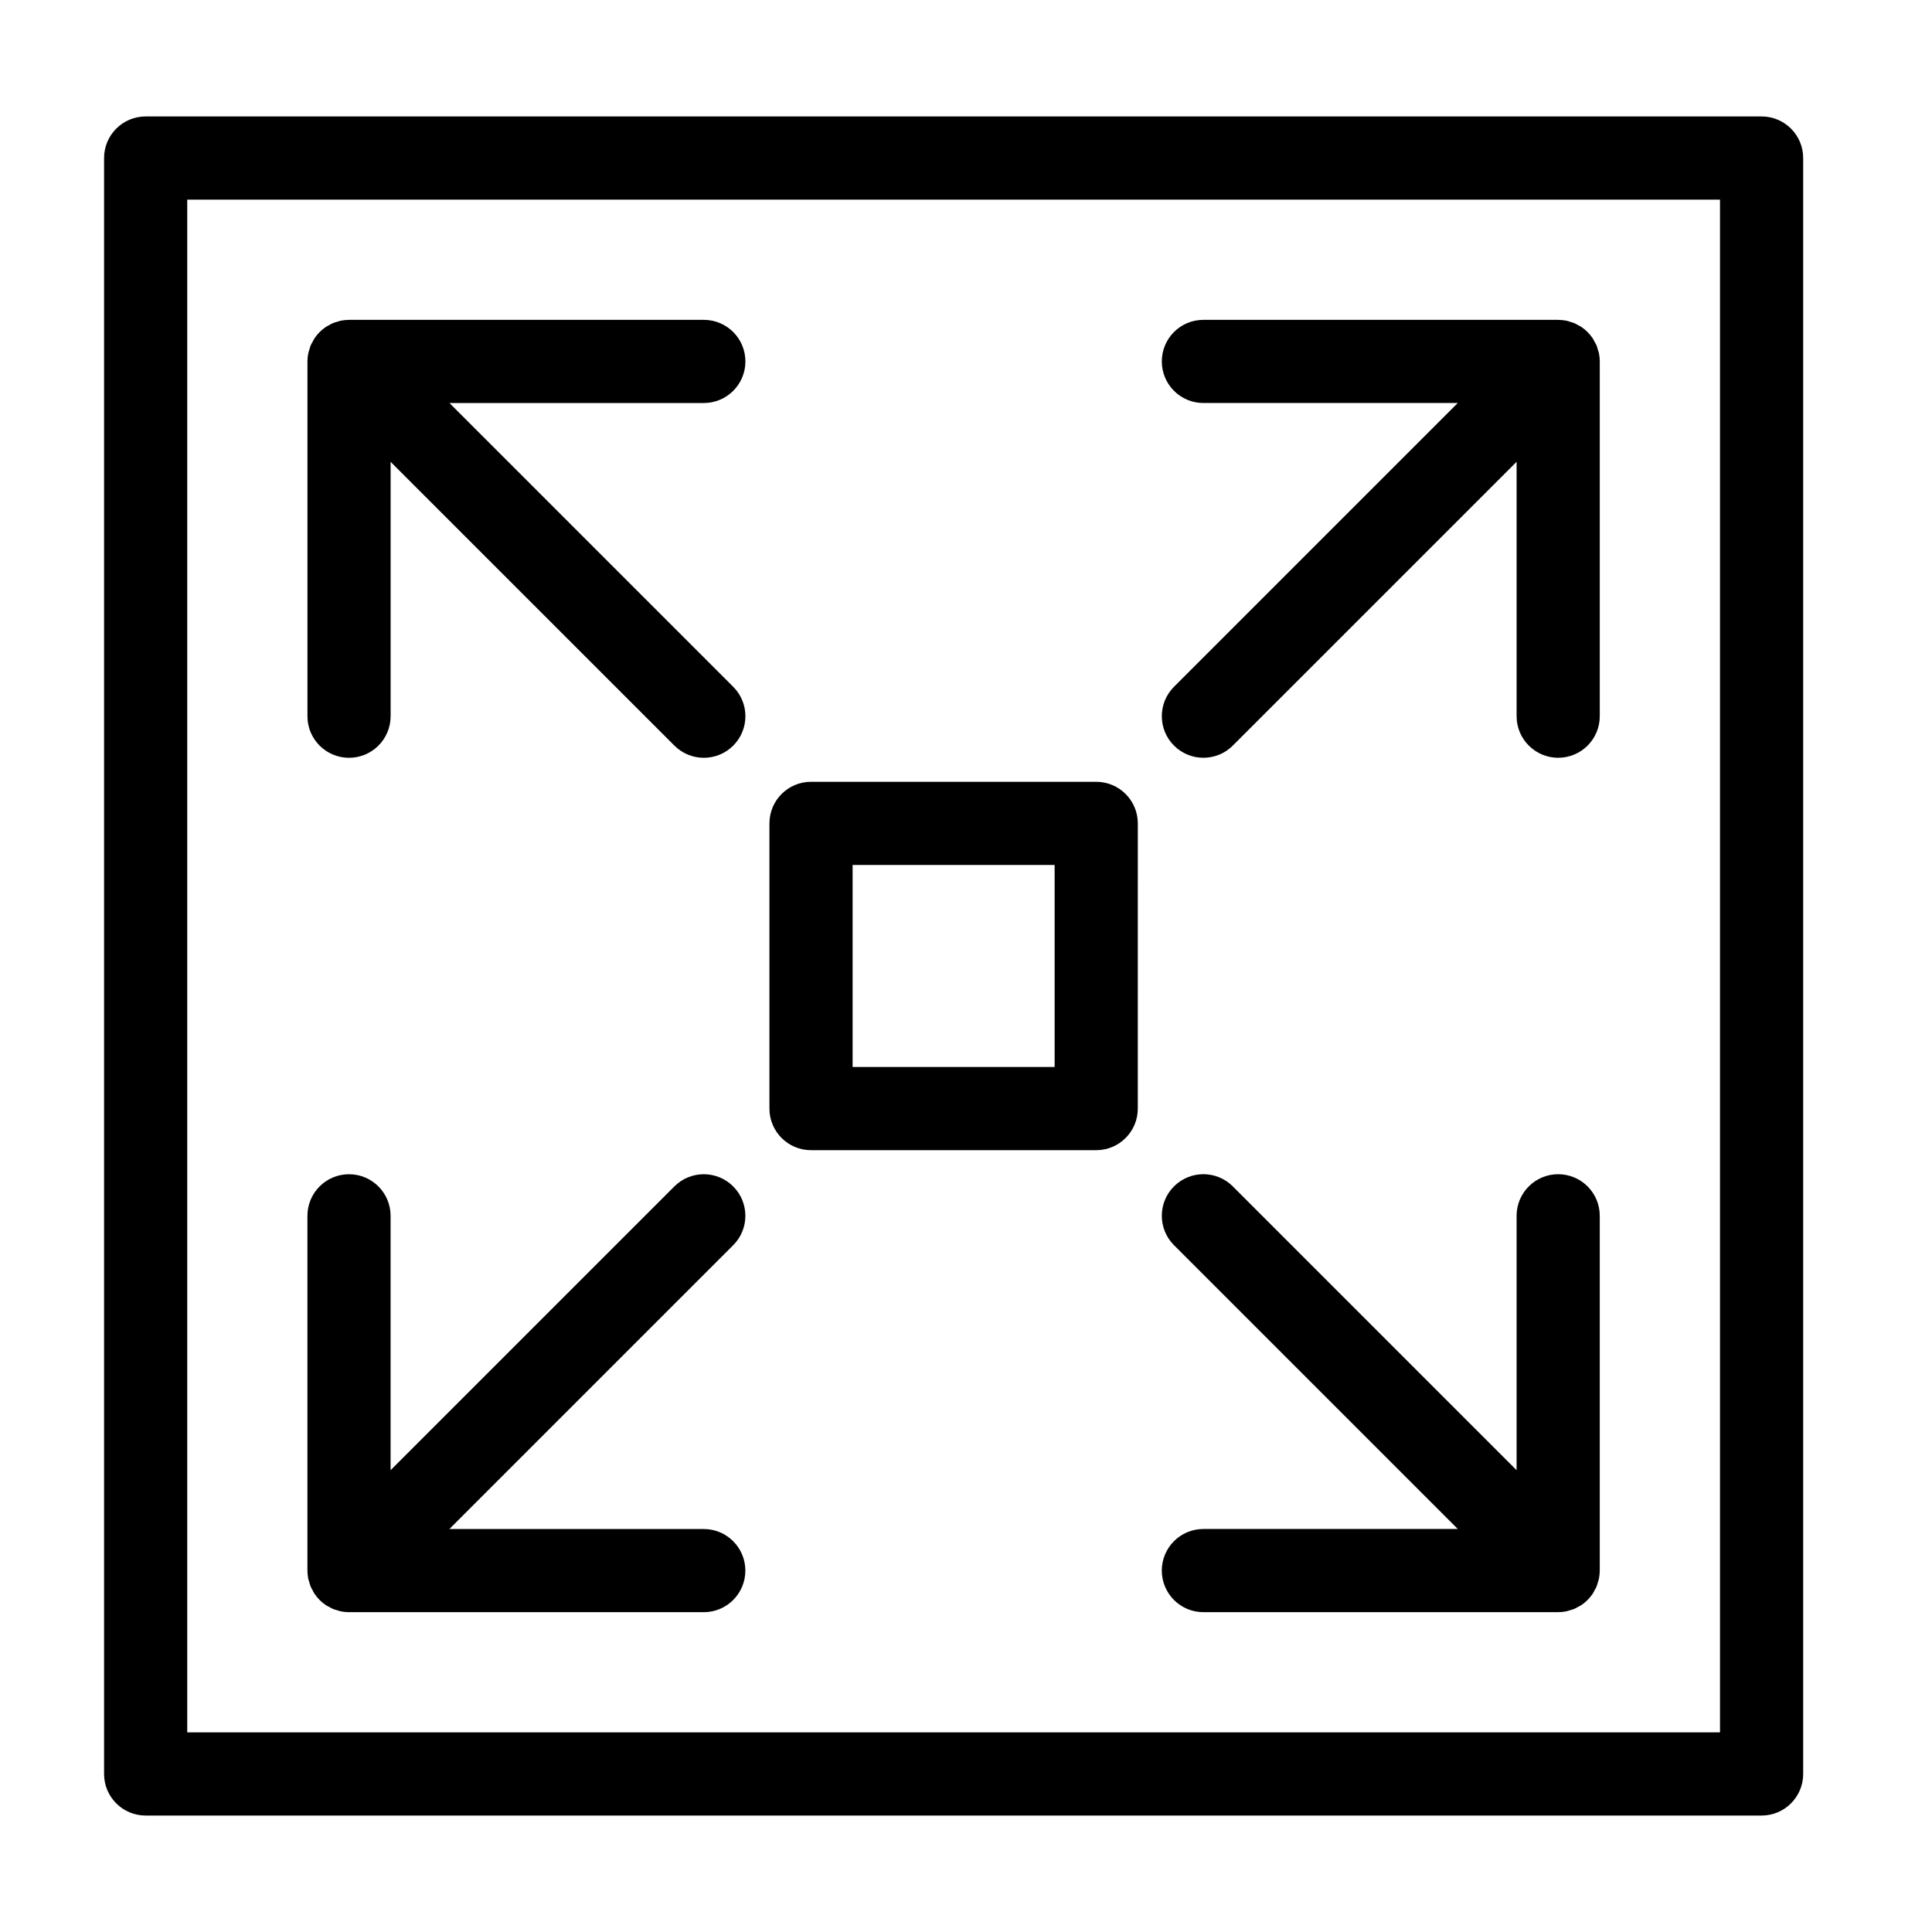
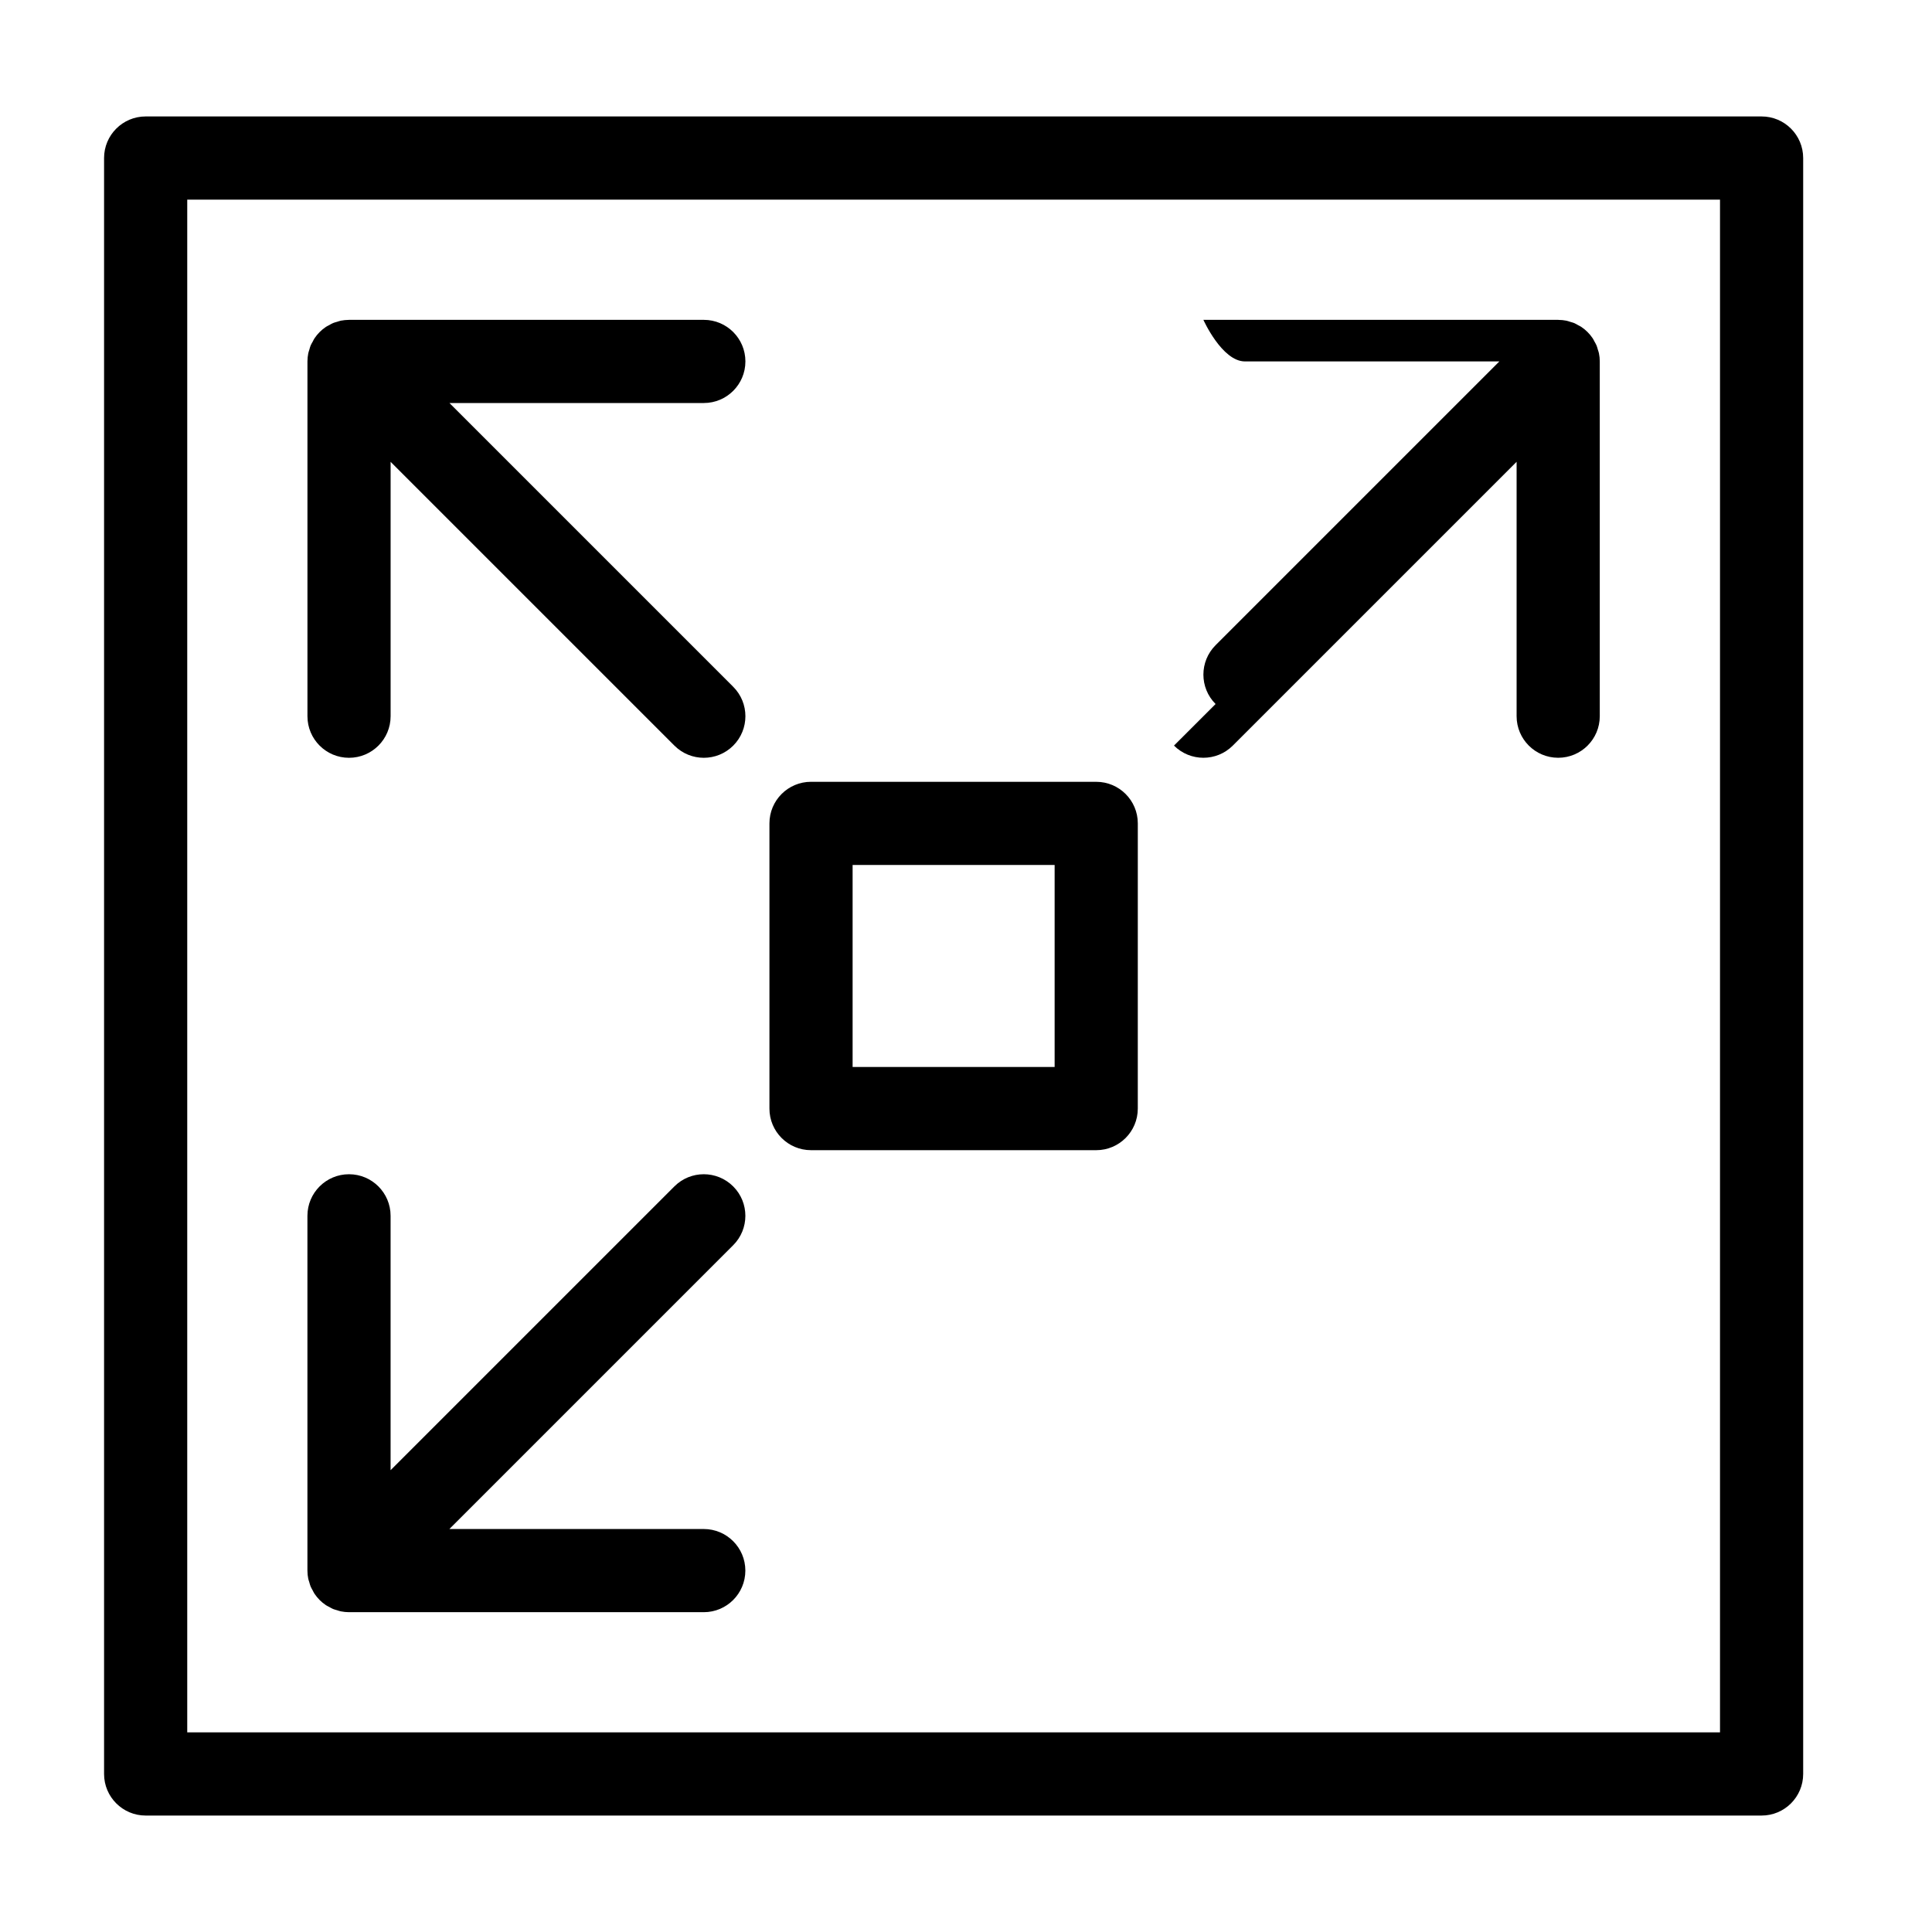
<svg xmlns="http://www.w3.org/2000/svg" fill="#000000" width="800px" height="800px" version="1.1" viewBox="144 144 512 512">
  <g>
    <path d="m226.32 235.57c-0.152 0.367-0.242 0.754-0.352 1.133-0.09 0.309-0.211 0.605-0.273 0.922-0.141 0.715-0.219 1.438-0.219 2.164v94.016c0 6.086 4.934 11.02 11.02 11.02 6.086 0 11.02-4.934 11.02-11.02v-67.414l75.211 75.207c2.152 2.152 4.973 3.227 7.793 3.227 2.82 0 5.644-1.078 7.793-3.227 4.305-4.305 4.305-11.281 0-15.586l-75.207-75.207h67.414c6.086 0 11.02-4.934 11.02-11.02s-4.934-11.02-11.02-11.02h-94.02c-0.027 0-0.059 0.008-0.086 0.008-0.691 0.008-1.387 0.074-2.07 0.207-0.336 0.066-0.652 0.191-0.977 0.289-0.363 0.105-0.727 0.188-1.078 0.336-0.379 0.156-0.723 0.367-1.074 0.566-0.273 0.152-0.559 0.27-0.82 0.445-1.211 0.805-2.25 1.844-3.055 3.055-0.184 0.273-0.309 0.57-0.461 0.852-0.195 0.348-0.406 0.68-0.559 1.047z" />
    <path d="m610.84 174.86h-428.24c-6.086 0-11.02 4.934-11.02 11.02v428.24c0 6.086 4.934 11.02 11.02 11.02h428.24c6.086 0 11.02-4.934 11.02-11.02v-428.24c0-6.086-4.934-11.02-11.02-11.02zm-11.02 428.24h-406.2v-406.2h406.2z" />
    <path d="m358.93 448.81h75.578c6.086 0 11.02-4.934 11.02-11.02l0.004-75.582c0-6.086-4.934-11.02-11.02-11.02l-75.582-0.004c-6.086 0-11.02 4.934-11.02 11.02v75.582c-0.004 6.09 4.93 11.023 11.02 11.023zm11.02-75.582h53.539v53.539h-53.539z" />
-     <path d="m455.12 341.59c2.152 2.152 4.973 3.227 7.793 3.227 2.82 0 5.644-1.078 7.793-3.227l75.211-75.207v67.414c0 6.086 4.934 11.02 11.02 11.02 6.086 0 11.02-4.934 11.02-11.02v-94.016-0.004c0-0.723-0.074-1.441-0.219-2.152-0.066-0.332-0.188-0.633-0.285-0.949-0.109-0.367-0.195-0.742-0.344-1.105-0.156-0.379-0.371-0.723-0.566-1.074-0.152-0.273-0.27-0.559-0.445-0.82-0.809-1.211-1.848-2.25-3.059-3.059-0.254-0.172-0.527-0.285-0.793-0.43-0.367-0.203-0.719-0.422-1.105-0.582-0.344-0.141-0.703-0.219-1.055-0.328-0.332-0.102-0.656-0.23-1.004-0.297-0.672-0.133-1.352-0.199-2.031-0.203-0.039 0-0.078-0.012-0.121-0.012l-94.02-0.004c-6.086 0-11.02 4.934-11.02 11.02s4.934 11.02 11.02 11.02h67.414l-75.203 75.203c-4.305 4.309-4.305 11.281 0 15.586z" />
-     <path d="m451.89 560.22c0 6.086 4.934 11.02 11.02 11.02h94.02c0.723 0 1.445-0.074 2.156-0.219 0.328-0.066 0.629-0.188 0.949-0.281 0.371-0.109 0.75-0.195 1.113-0.344 0.375-0.152 0.715-0.367 1.062-0.559 0.277-0.152 0.566-0.273 0.832-0.449 1.211-0.805 2.25-1.844 3.055-3.055 0.184-0.273 0.309-0.574 0.465-0.855 0.188-0.344 0.398-0.676 0.547-1.039 0.152-0.367 0.238-0.75 0.348-1.129 0.09-0.312 0.211-0.609 0.277-0.934 0.141-0.711 0.219-1.438 0.219-2.156v-94.02c0-6.086-4.934-11.02-11.02-11.02s-11.02 4.934-11.02 11.02v67.414l-75.211-75.211c-4.305-4.305-11.277-4.305-15.582 0-4.305 4.301-4.305 11.281 0 15.582l75.211 75.211h-67.414c-6.09 0.004-11.027 4.938-11.027 11.023z" />
+     <path d="m455.12 341.59c2.152 2.152 4.973 3.227 7.793 3.227 2.82 0 5.644-1.078 7.793-3.227l75.211-75.207v67.414c0 6.086 4.934 11.02 11.02 11.02 6.086 0 11.02-4.934 11.02-11.02v-94.016-0.004c0-0.723-0.074-1.441-0.219-2.152-0.066-0.332-0.188-0.633-0.285-0.949-0.109-0.367-0.195-0.742-0.344-1.105-0.156-0.379-0.371-0.723-0.566-1.074-0.152-0.273-0.27-0.559-0.445-0.82-0.809-1.211-1.848-2.25-3.059-3.059-0.254-0.172-0.527-0.285-0.793-0.43-0.367-0.203-0.719-0.422-1.105-0.582-0.344-0.141-0.703-0.219-1.055-0.328-0.332-0.102-0.656-0.23-1.004-0.297-0.672-0.133-1.352-0.199-2.031-0.203-0.039 0-0.078-0.012-0.121-0.012l-94.02-0.004s4.934 11.02 11.02 11.02h67.414l-75.203 75.203c-4.305 4.309-4.305 11.281 0 15.586z" />
    <path d="m225.96 563.28c0.113 0.387 0.203 0.781 0.359 1.156 0.148 0.352 0.348 0.676 0.527 1.008 0.16 0.297 0.293 0.605 0.484 0.891 0.398 0.594 0.844 1.145 1.344 1.648 0.008 0.008 0.016 0.023 0.023 0.031l0.008 0.008c0.512 0.508 1.07 0.965 1.668 1.363 0.27 0.184 0.562 0.305 0.848 0.461 0.348 0.188 0.684 0.398 1.051 0.555 0.363 0.148 0.738 0.234 1.109 0.344 0.316 0.094 0.621 0.219 0.949 0.281 0.711 0.141 1.438 0.219 2.156 0.219h94.02c6.086 0 11.02-4.934 11.02-11.02 0-6.086-4.934-11.02-11.02-11.02h-67.414l75.211-75.211c4.305-4.301 4.305-11.281 0-15.582-4.305-4.305-11.281-4.305-15.586 0l-75.207 75.207v-67.414c0-6.086-4.934-11.02-11.02-11.02-6.086 0-11.02 4.934-11.02 11.02v94.016c0 0.723 0.074 1.453 0.219 2.164 0.062 0.305 0.18 0.59 0.27 0.895z" />
  </g>
</svg>